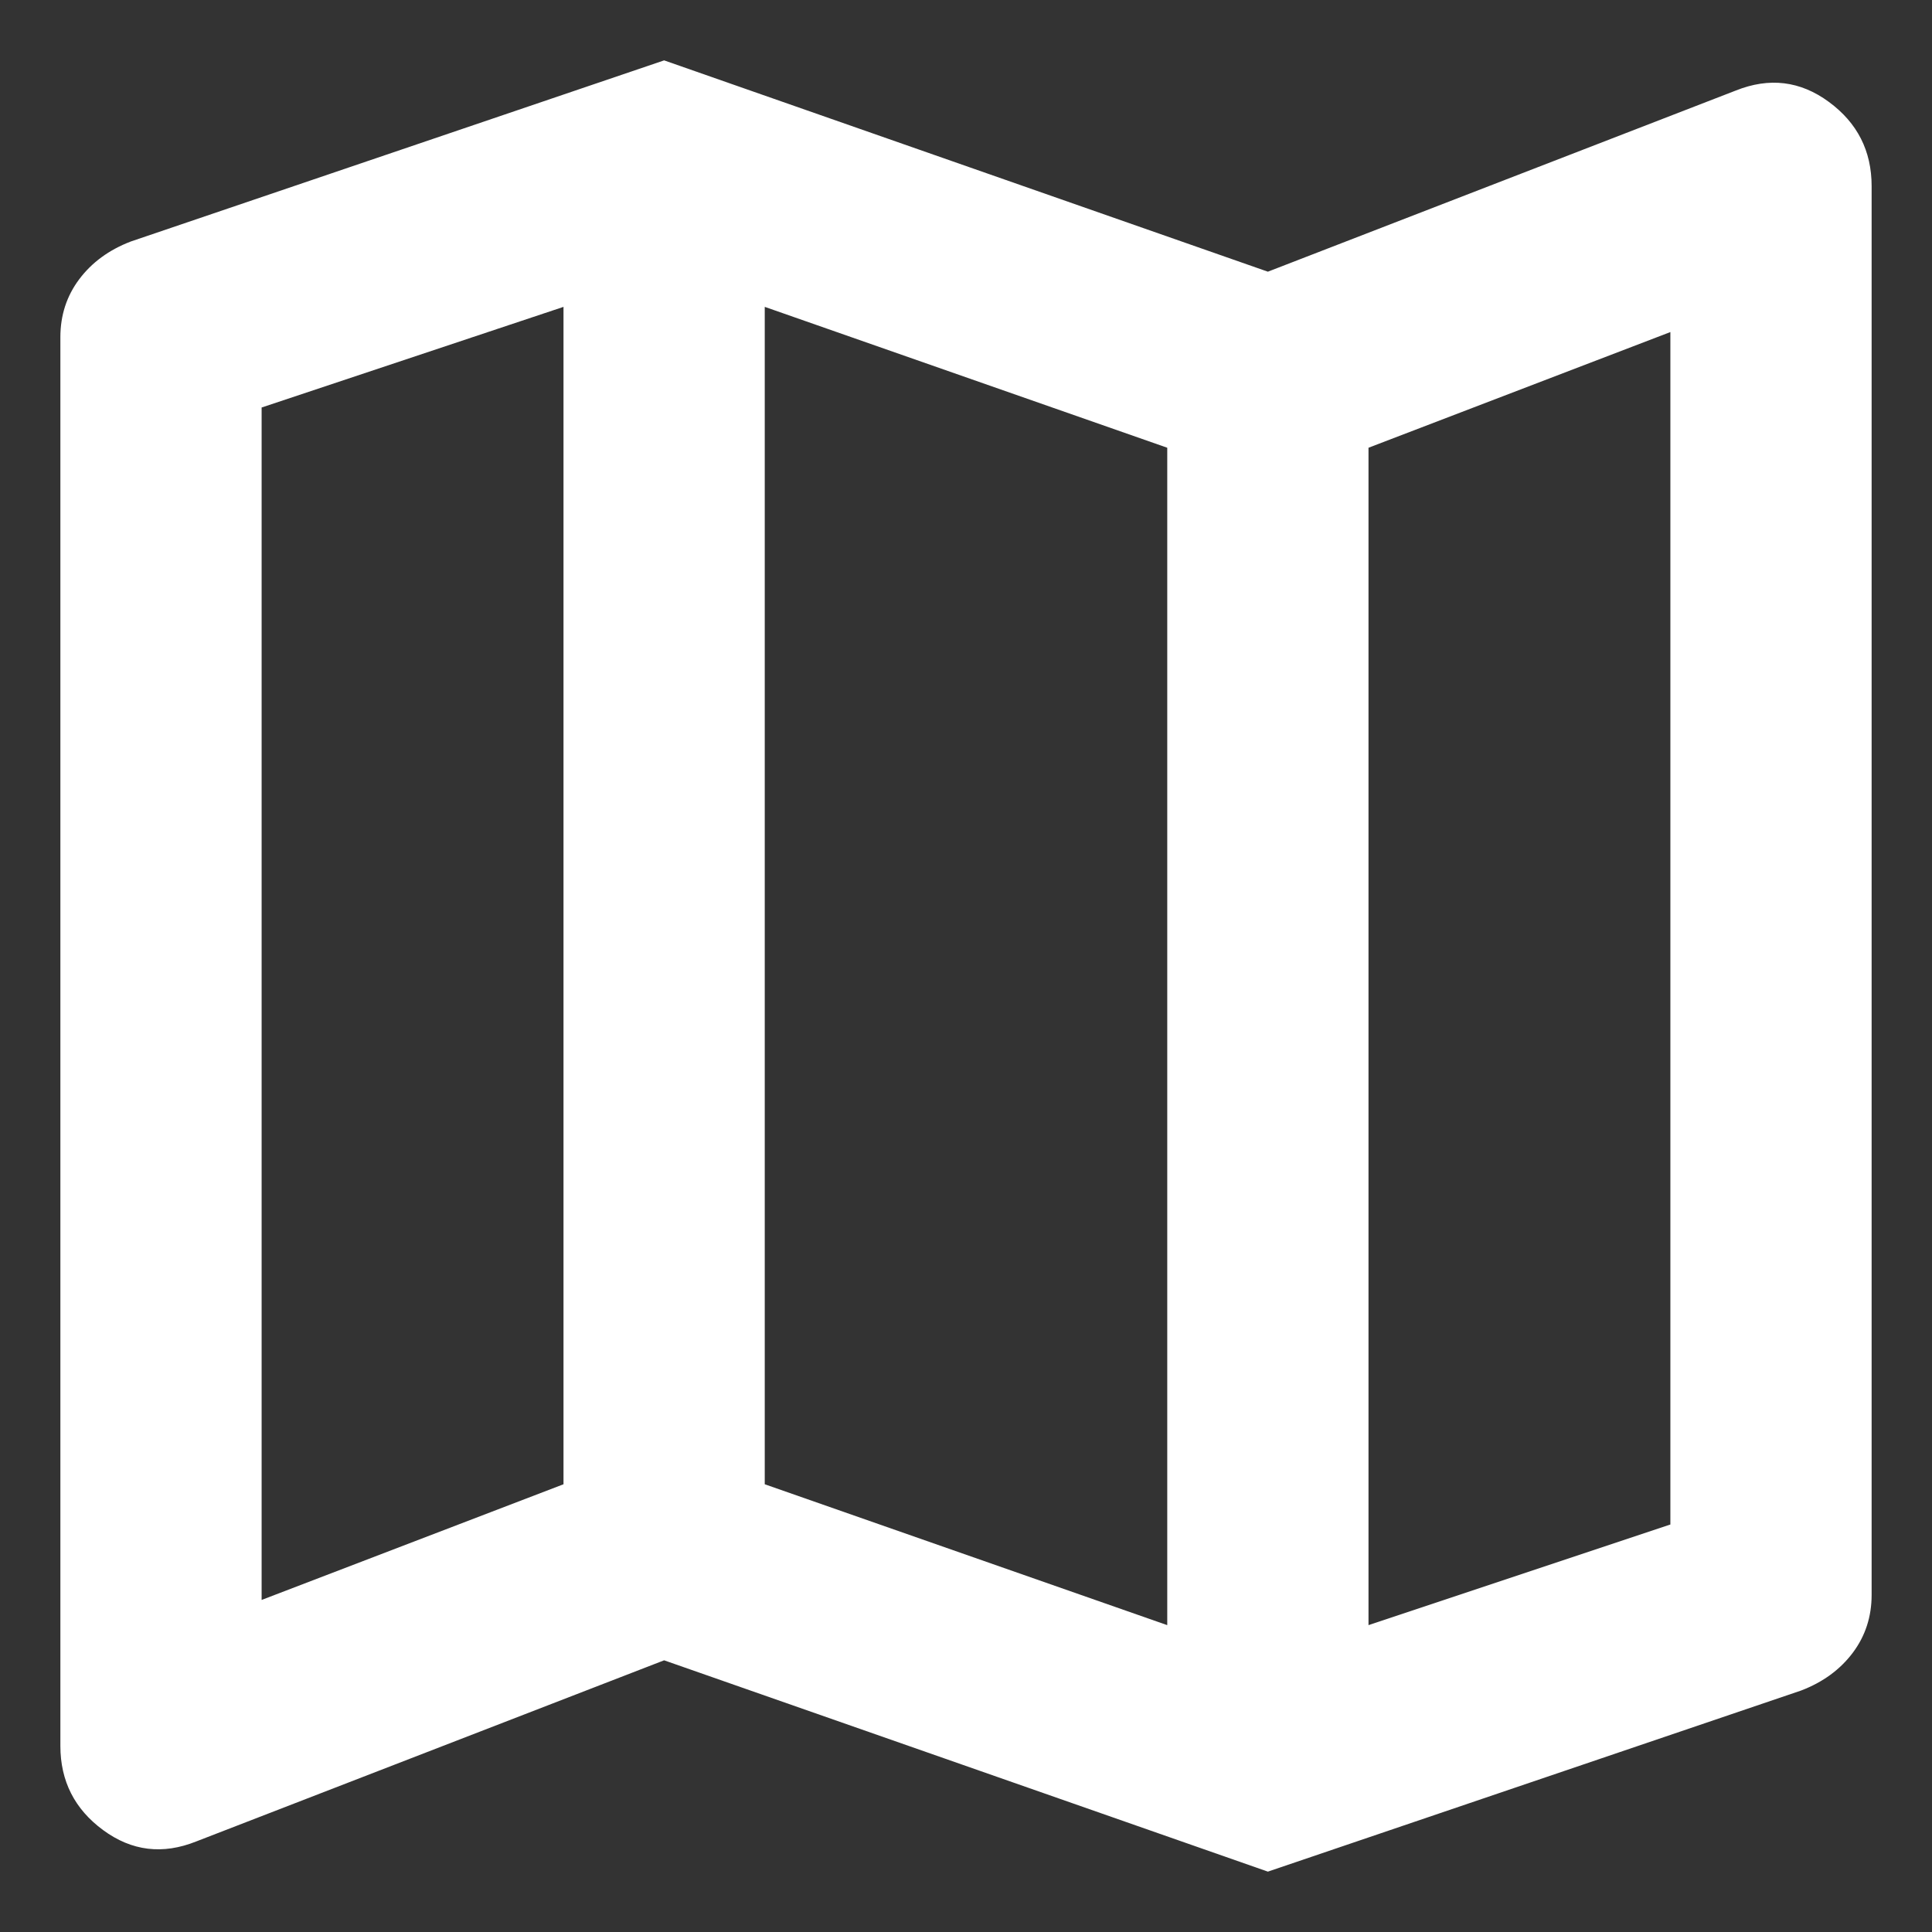
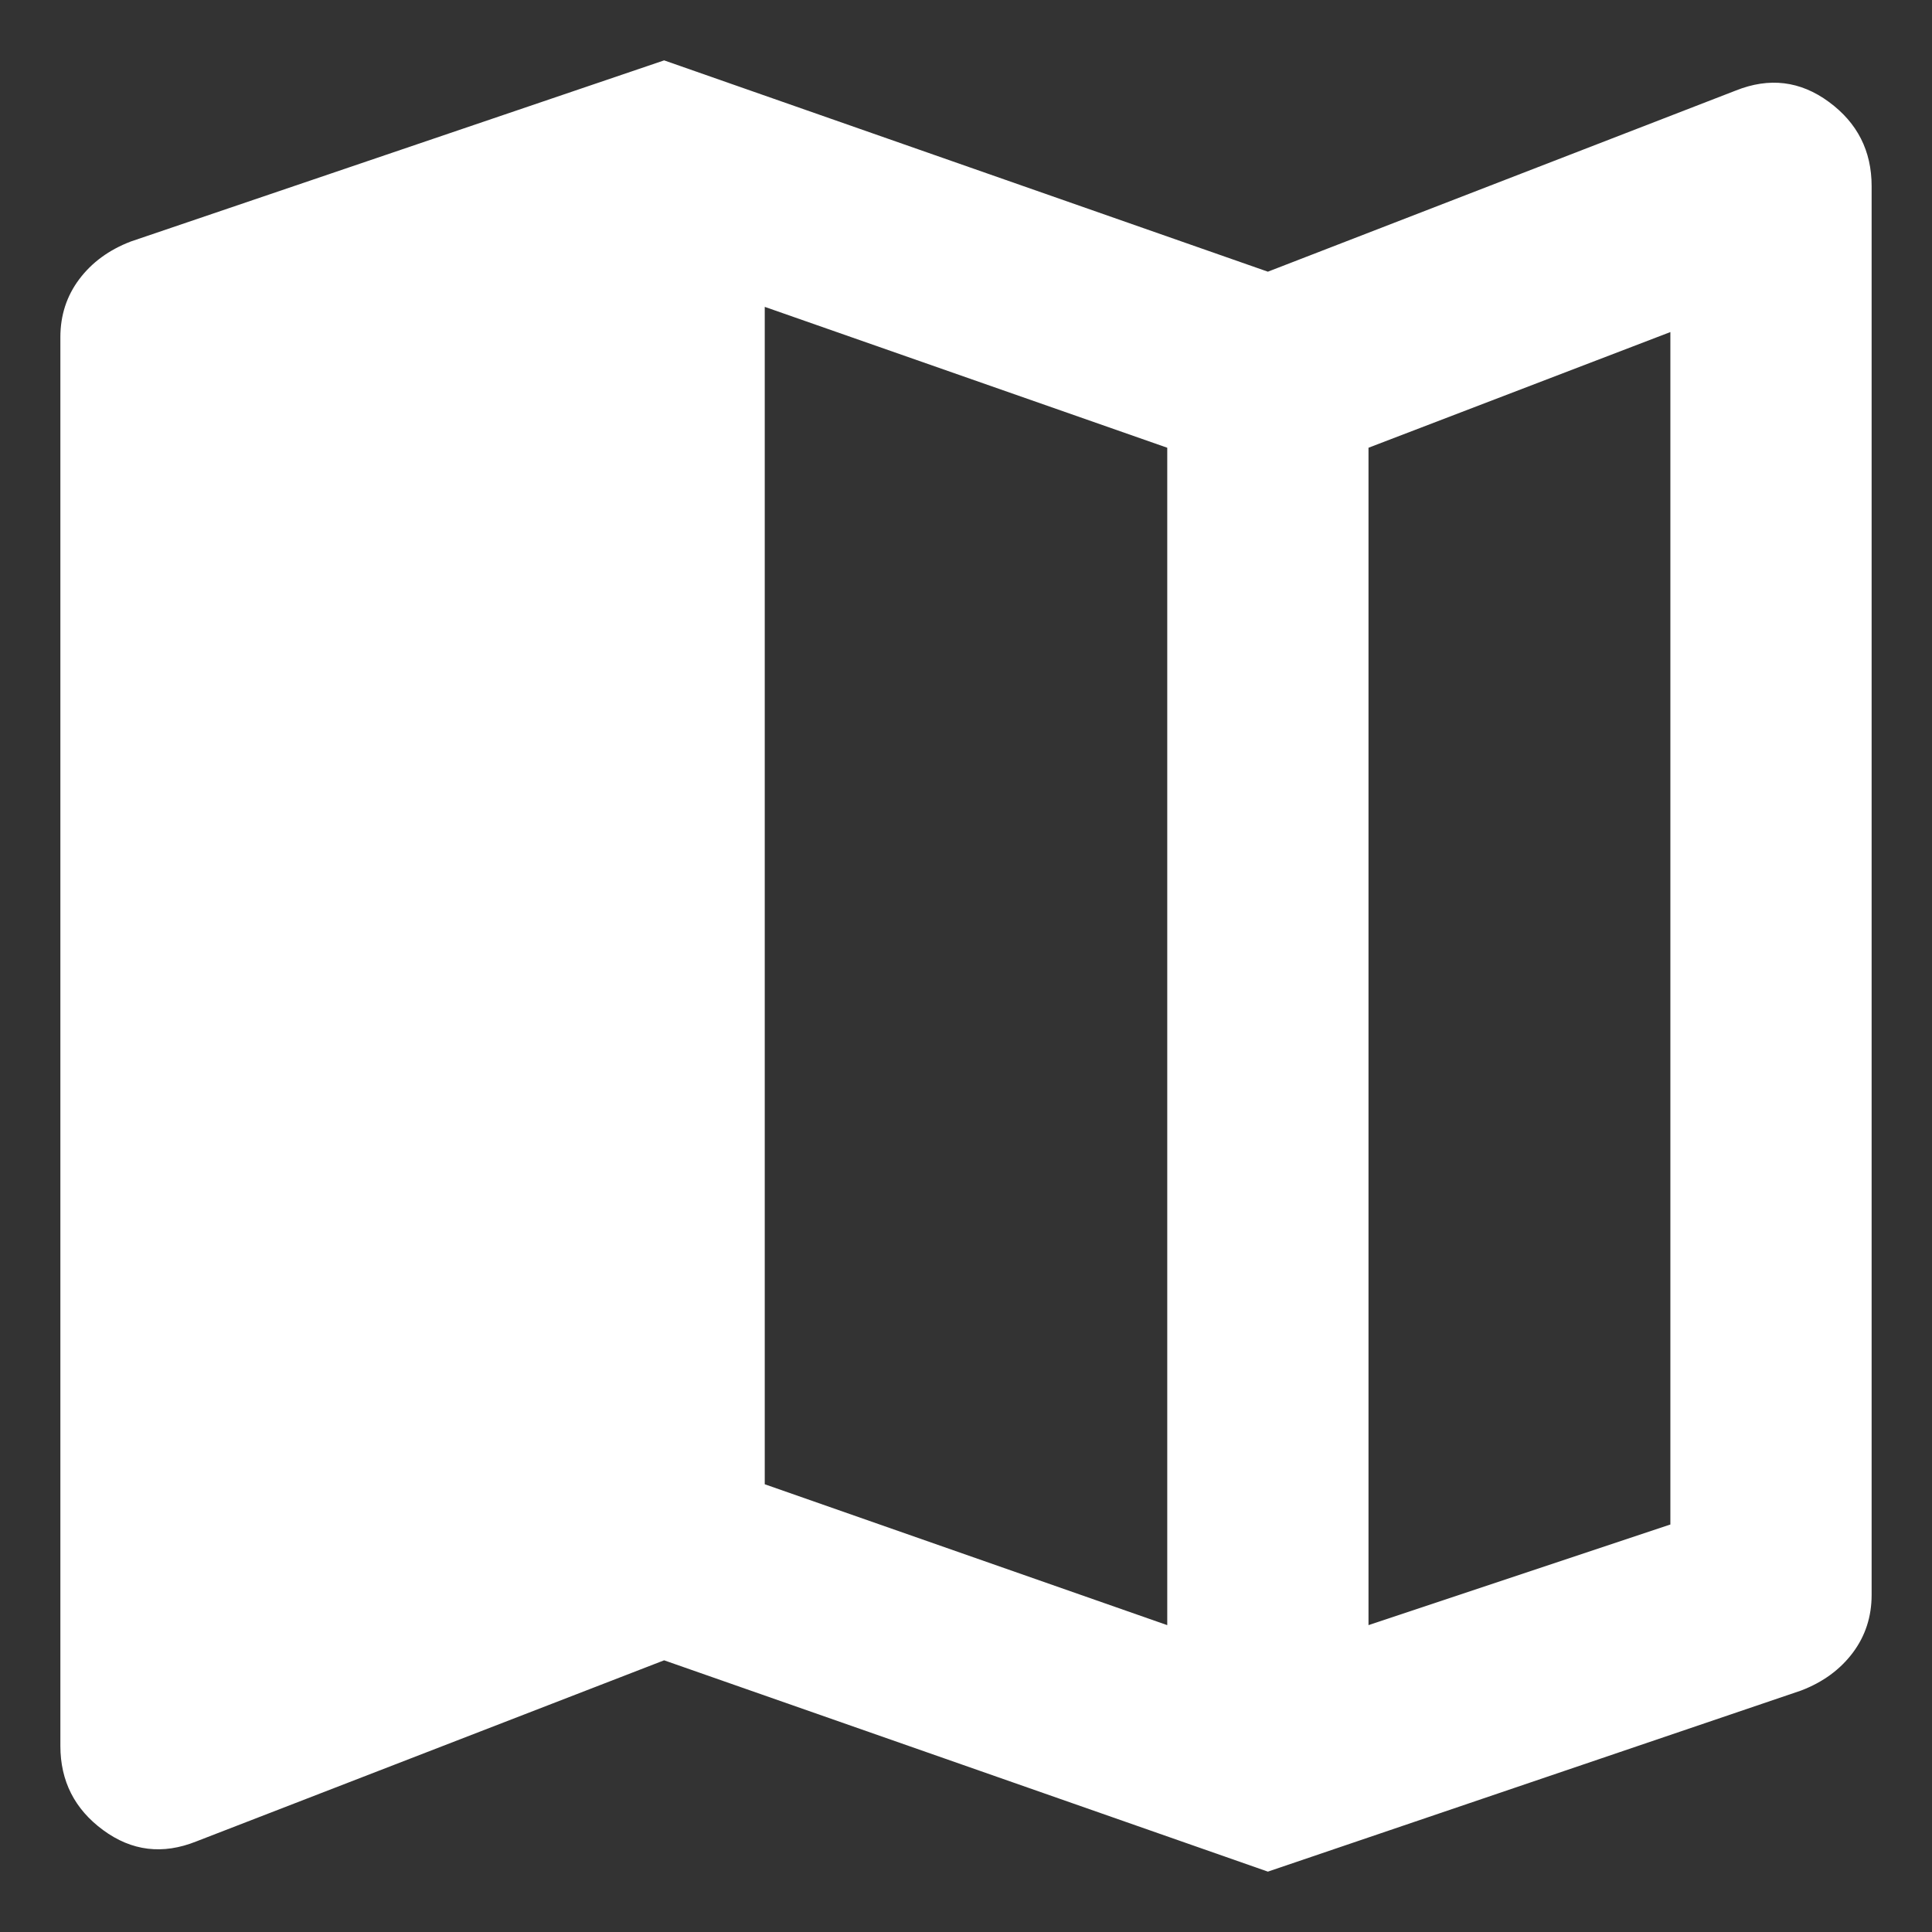
<svg xmlns="http://www.w3.org/2000/svg" width="24" height="24" viewBox="0 0 24 24" fill="none">
  <rect x="0" y="0" width="24" height="24" fill="#333333" stroke="none" />
-   <path d="M15.75 23.25L8.25 20.625L2.438 22.875C2.021 23.042 1.635 22.995 1.281 22.734C0.927 22.474 0.75 22.125 0.75 21.688V4.188C0.75 3.917 0.828 3.677 0.984 3.469C1.141 3.26 1.354 3.104 1.625 3L8.25 0.75L15.75 3.375L21.562 1.125C21.979 0.958 22.365 1.005 22.719 1.266C23.073 1.526 23.25 1.875 23.25 2.312V19.812C23.25 20.083 23.172 20.323 23.016 20.531C22.859 20.74 22.646 20.896 22.375 21L15.75 23.25ZM14.5 20.188V5.562L9.5 3.812V18.438L14.5 20.188ZM17 20.188L20.75 18.938V4.125L17 5.562V20.188ZM3.25 19.875L7 18.438V3.812L3.25 5.062V19.875Z" fill="white" />
+   <path d="M15.75 23.25L8.25 20.625L2.438 22.875C2.021 23.042 1.635 22.995 1.281 22.734C0.927 22.474 0.75 22.125 0.75 21.688V4.188C0.75 3.917 0.828 3.677 0.984 3.469C1.141 3.26 1.354 3.104 1.625 3L8.25 0.75L15.75 3.375L21.562 1.125C21.979 0.958 22.365 1.005 22.719 1.266C23.073 1.526 23.25 1.875 23.25 2.312V19.812C23.25 20.083 23.172 20.323 23.016 20.531C22.859 20.74 22.646 20.896 22.375 21L15.75 23.25ZM14.5 20.188V5.562L9.5 3.812V18.438L14.5 20.188ZM17 20.188L20.75 18.938V4.125L17 5.562V20.188ZM3.25 19.875V3.812L3.25 5.062V19.875Z" fill="white" />
</svg>